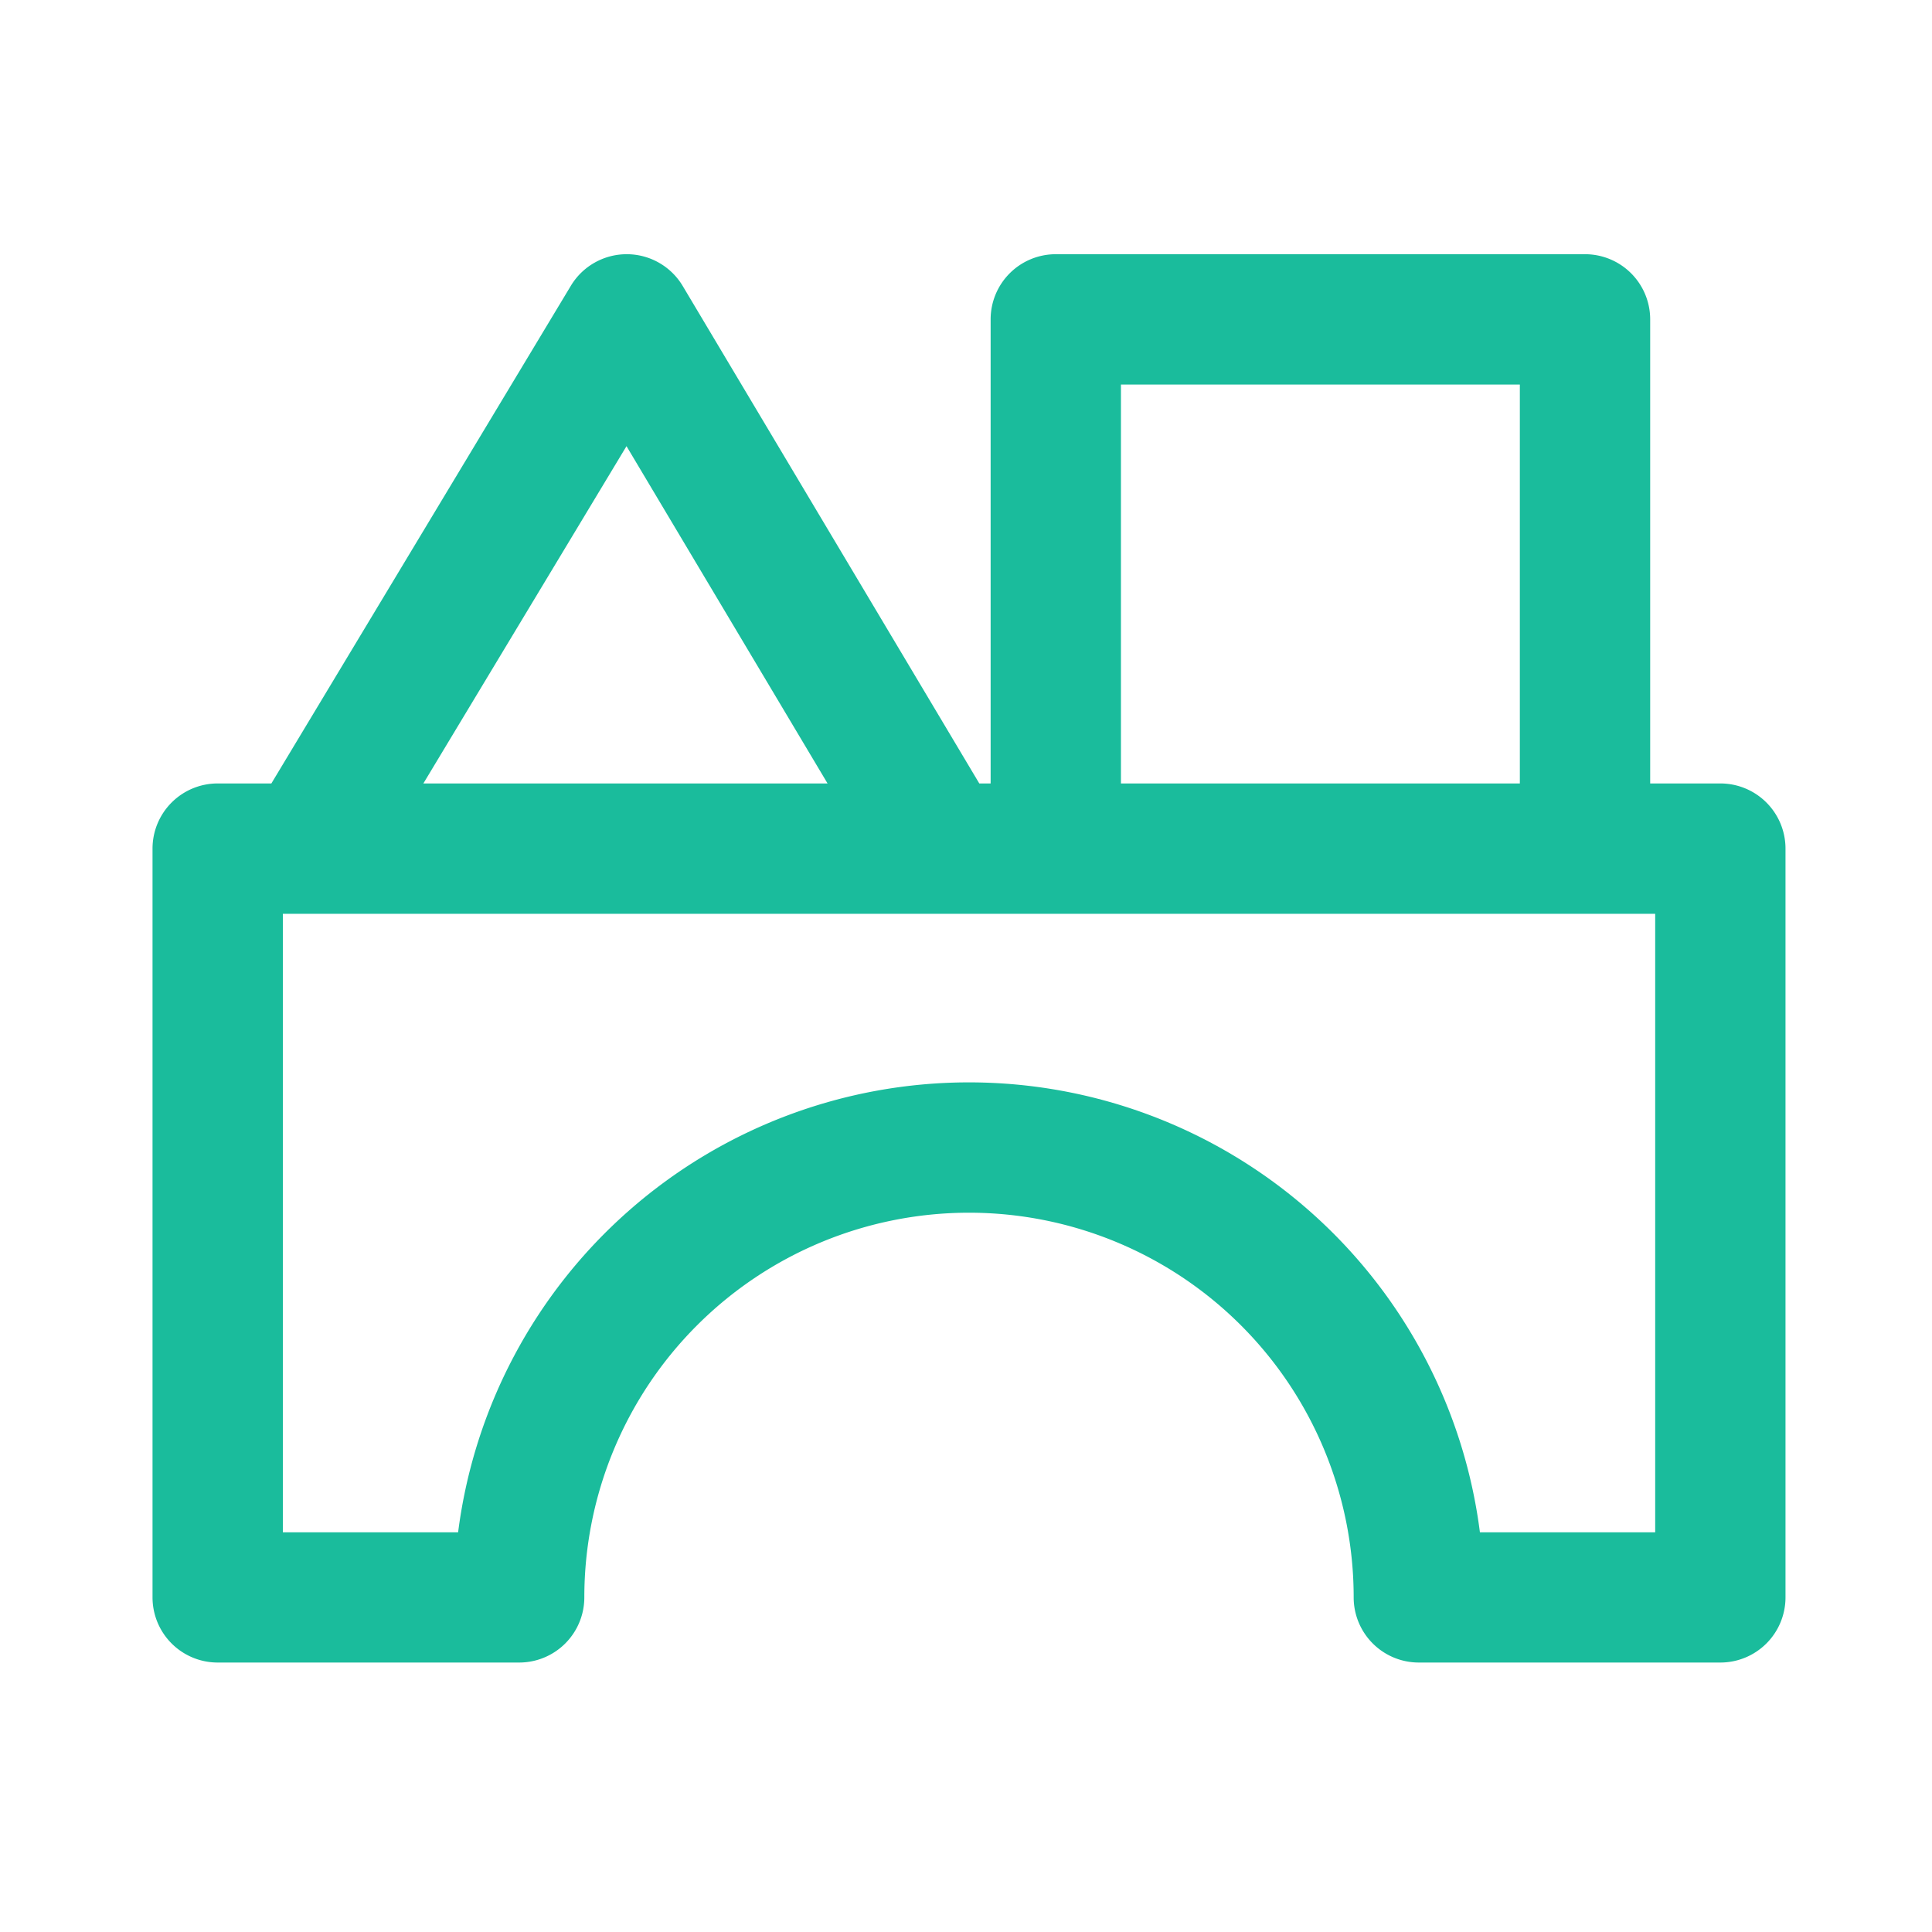
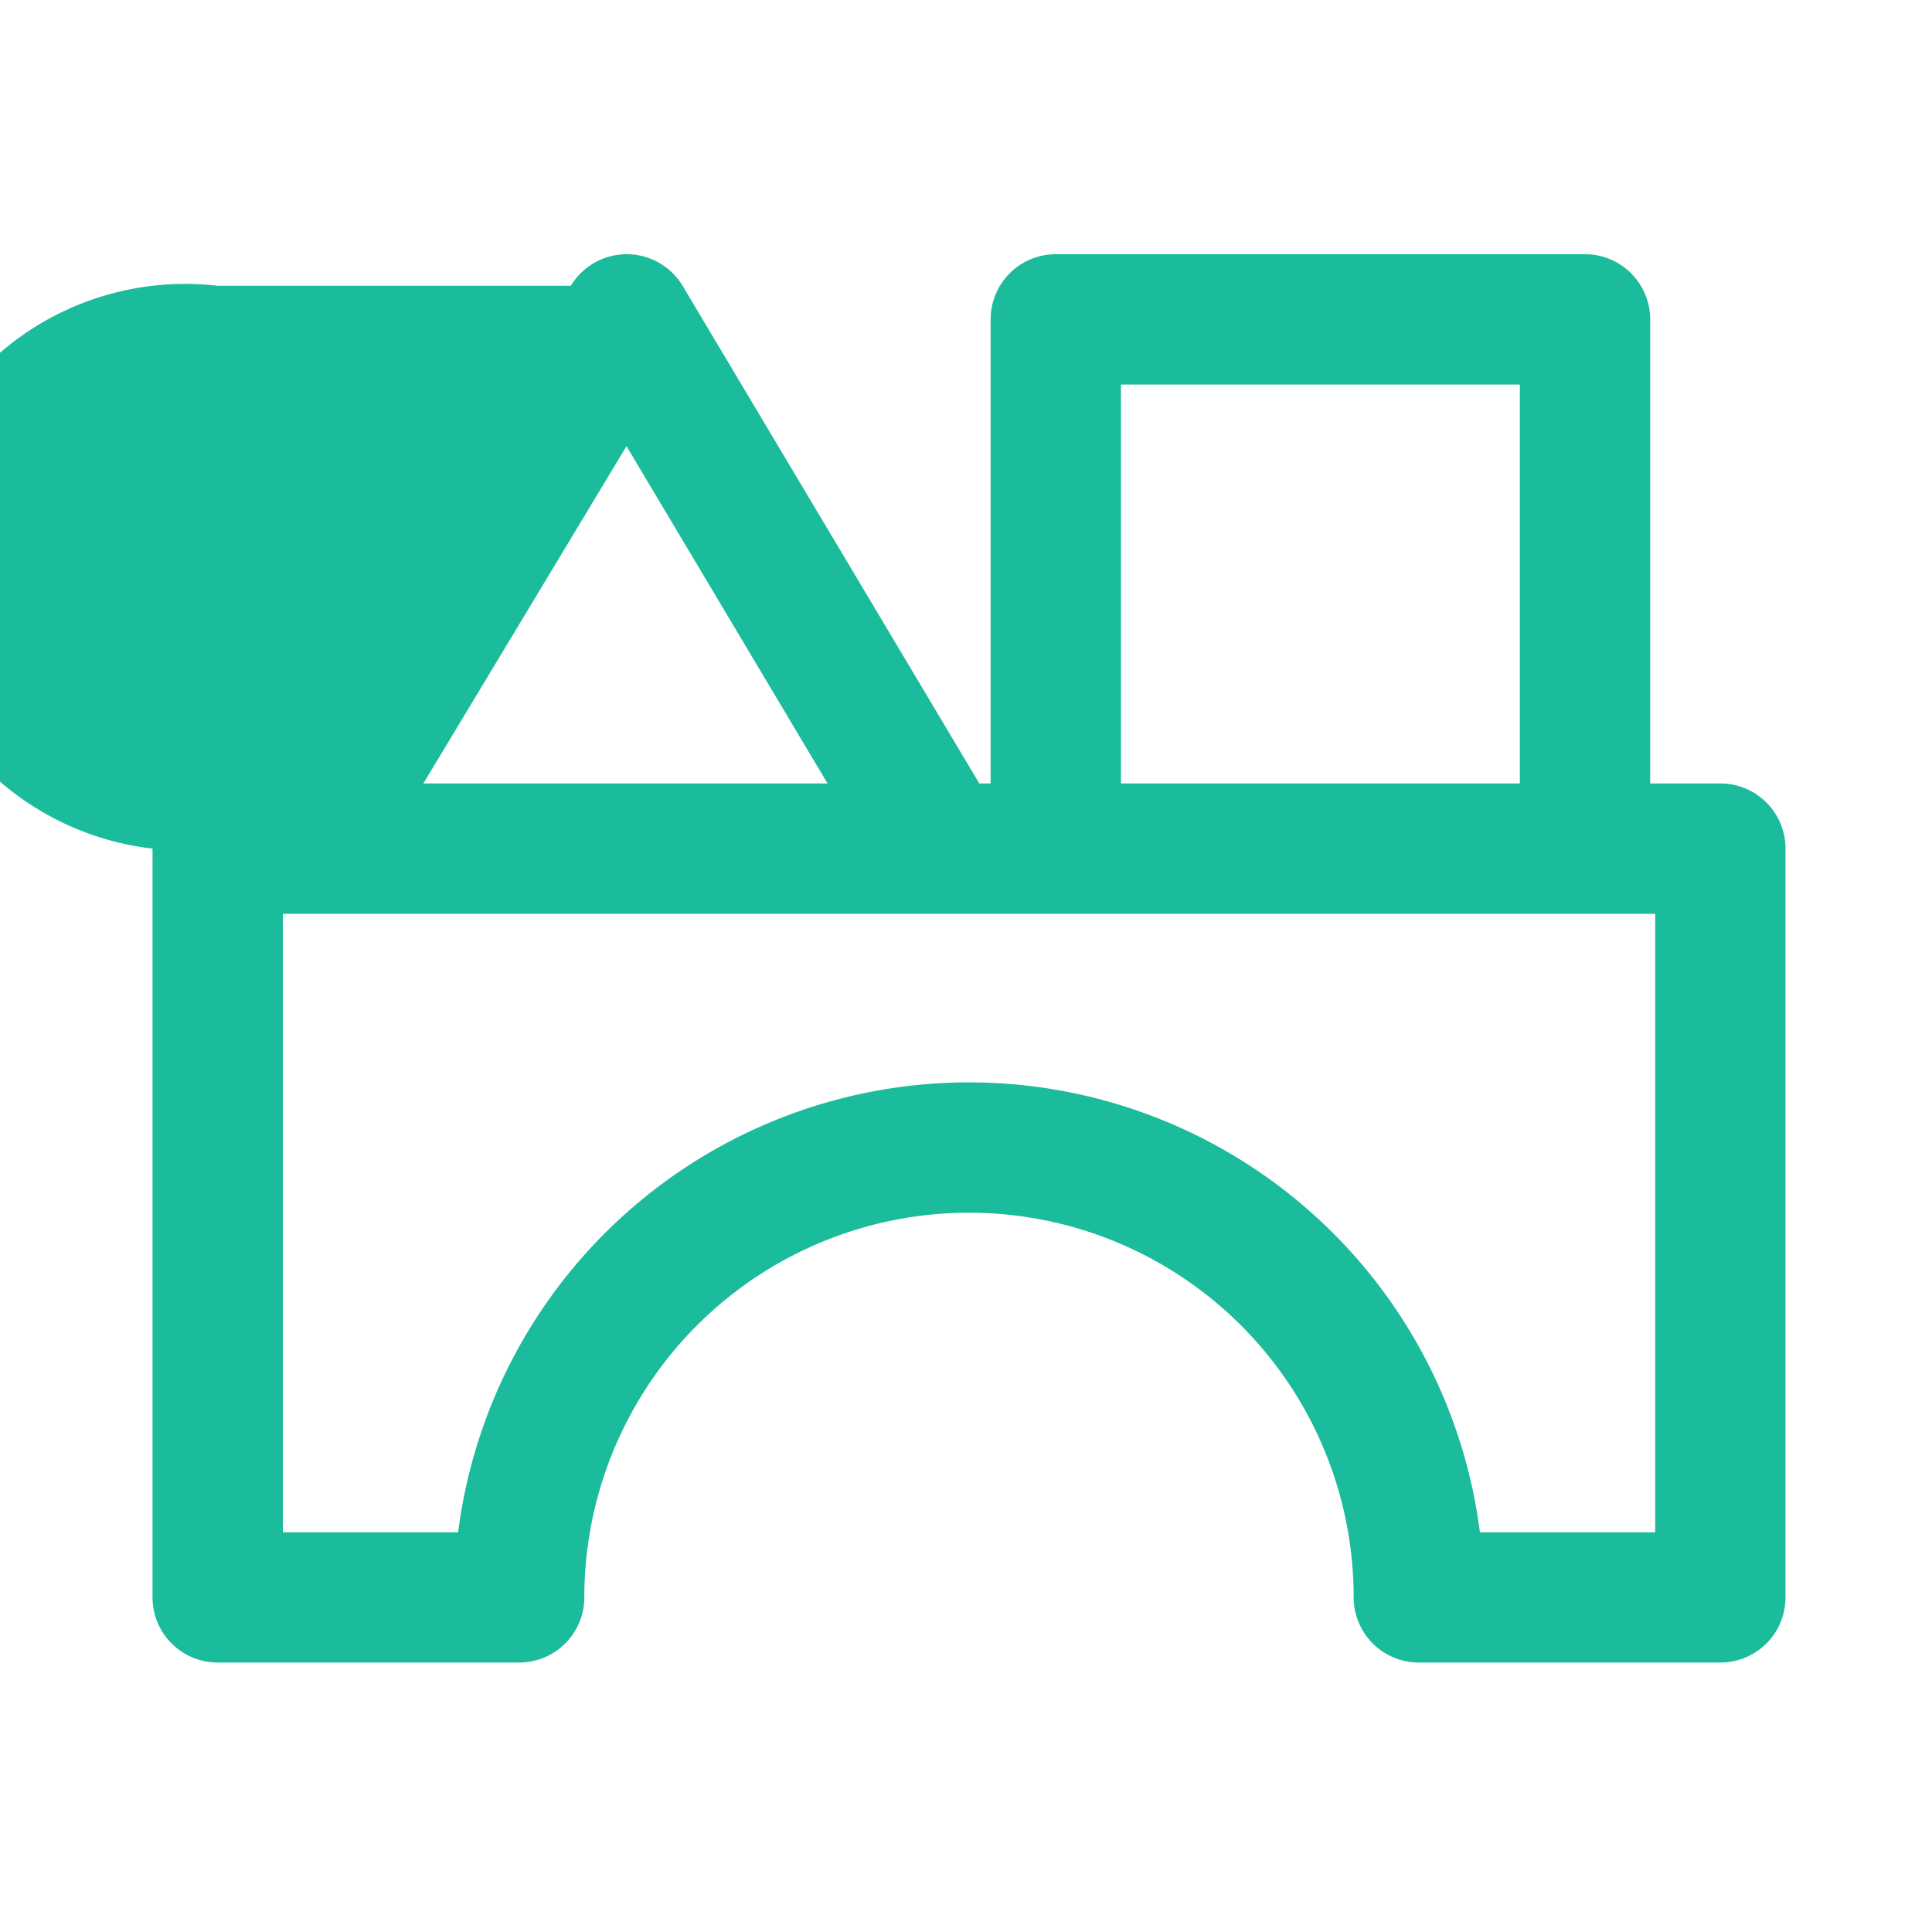
<svg xmlns="http://www.w3.org/2000/svg" width="76" height="76" viewBox="0 0 76 76">
  <g id="Grupo_1042" data-name="Grupo 1042" transform="translate(16183 -4577)">
-     <path id="Trazado_1649" data-name="Trazado 1649" d="M61.674,20.819h-2.76V2.563A2.563,2.563,0,0,0,56.351,0H35.532a2.563,2.563,0,0,0-2.563,2.563V20.819h-.446L20.857,1.251A2.564,2.564,0,0,0,18.661,0h-.005a2.564,2.564,0,0,0-2.2,1.242L4.675,20.819H2.563A2.563,2.563,0,0,0,0,23.382V52.841A2.563,2.563,0,0,0,2.563,55.4h11.86a2.563,2.563,0,0,0,2.563-2.563,15.132,15.132,0,1,1,30.264,0A2.563,2.563,0,0,0,49.814,55.4h11.86a2.563,2.563,0,0,0,2.563-2.563V23.382a2.563,2.563,0,0,0-2.563-2.563M38.095,5.127H53.787V20.819H38.095ZM18.645,7.551l7.909,13.268h-15.9ZM59.111,50.277H52.216a20.26,20.26,0,0,0-40.195,0H5.127V25.946H59.111Z" transform="translate(-16177 4587)" fill="#1abc9c" />
-     <rect id="Rectángulo_766" data-name="Rectángulo 766" width="76" height="76" transform="translate(-16183 4577)" fill="none" />
+     <path id="Trazado_1649" data-name="Trazado 1649" d="M61.674,20.819h-2.76V2.563A2.563,2.563,0,0,0,56.351,0H35.532a2.563,2.563,0,0,0-2.563,2.563V20.819h-.446L20.857,1.251A2.564,2.564,0,0,0,18.661,0h-.005a2.564,2.564,0,0,0-2.2,1.242H2.563A2.563,2.563,0,0,0,0,23.382V52.841A2.563,2.563,0,0,0,2.563,55.4h11.86a2.563,2.563,0,0,0,2.563-2.563,15.132,15.132,0,1,1,30.264,0A2.563,2.563,0,0,0,49.814,55.4h11.86a2.563,2.563,0,0,0,2.563-2.563V23.382a2.563,2.563,0,0,0-2.563-2.563M38.095,5.127H53.787V20.819H38.095ZM18.645,7.551l7.909,13.268h-15.9ZM59.111,50.277H52.216a20.26,20.26,0,0,0-40.195,0H5.127V25.946H59.111Z" transform="translate(-16177 4587)" fill="#1abc9c" />
  </g>
</svg>